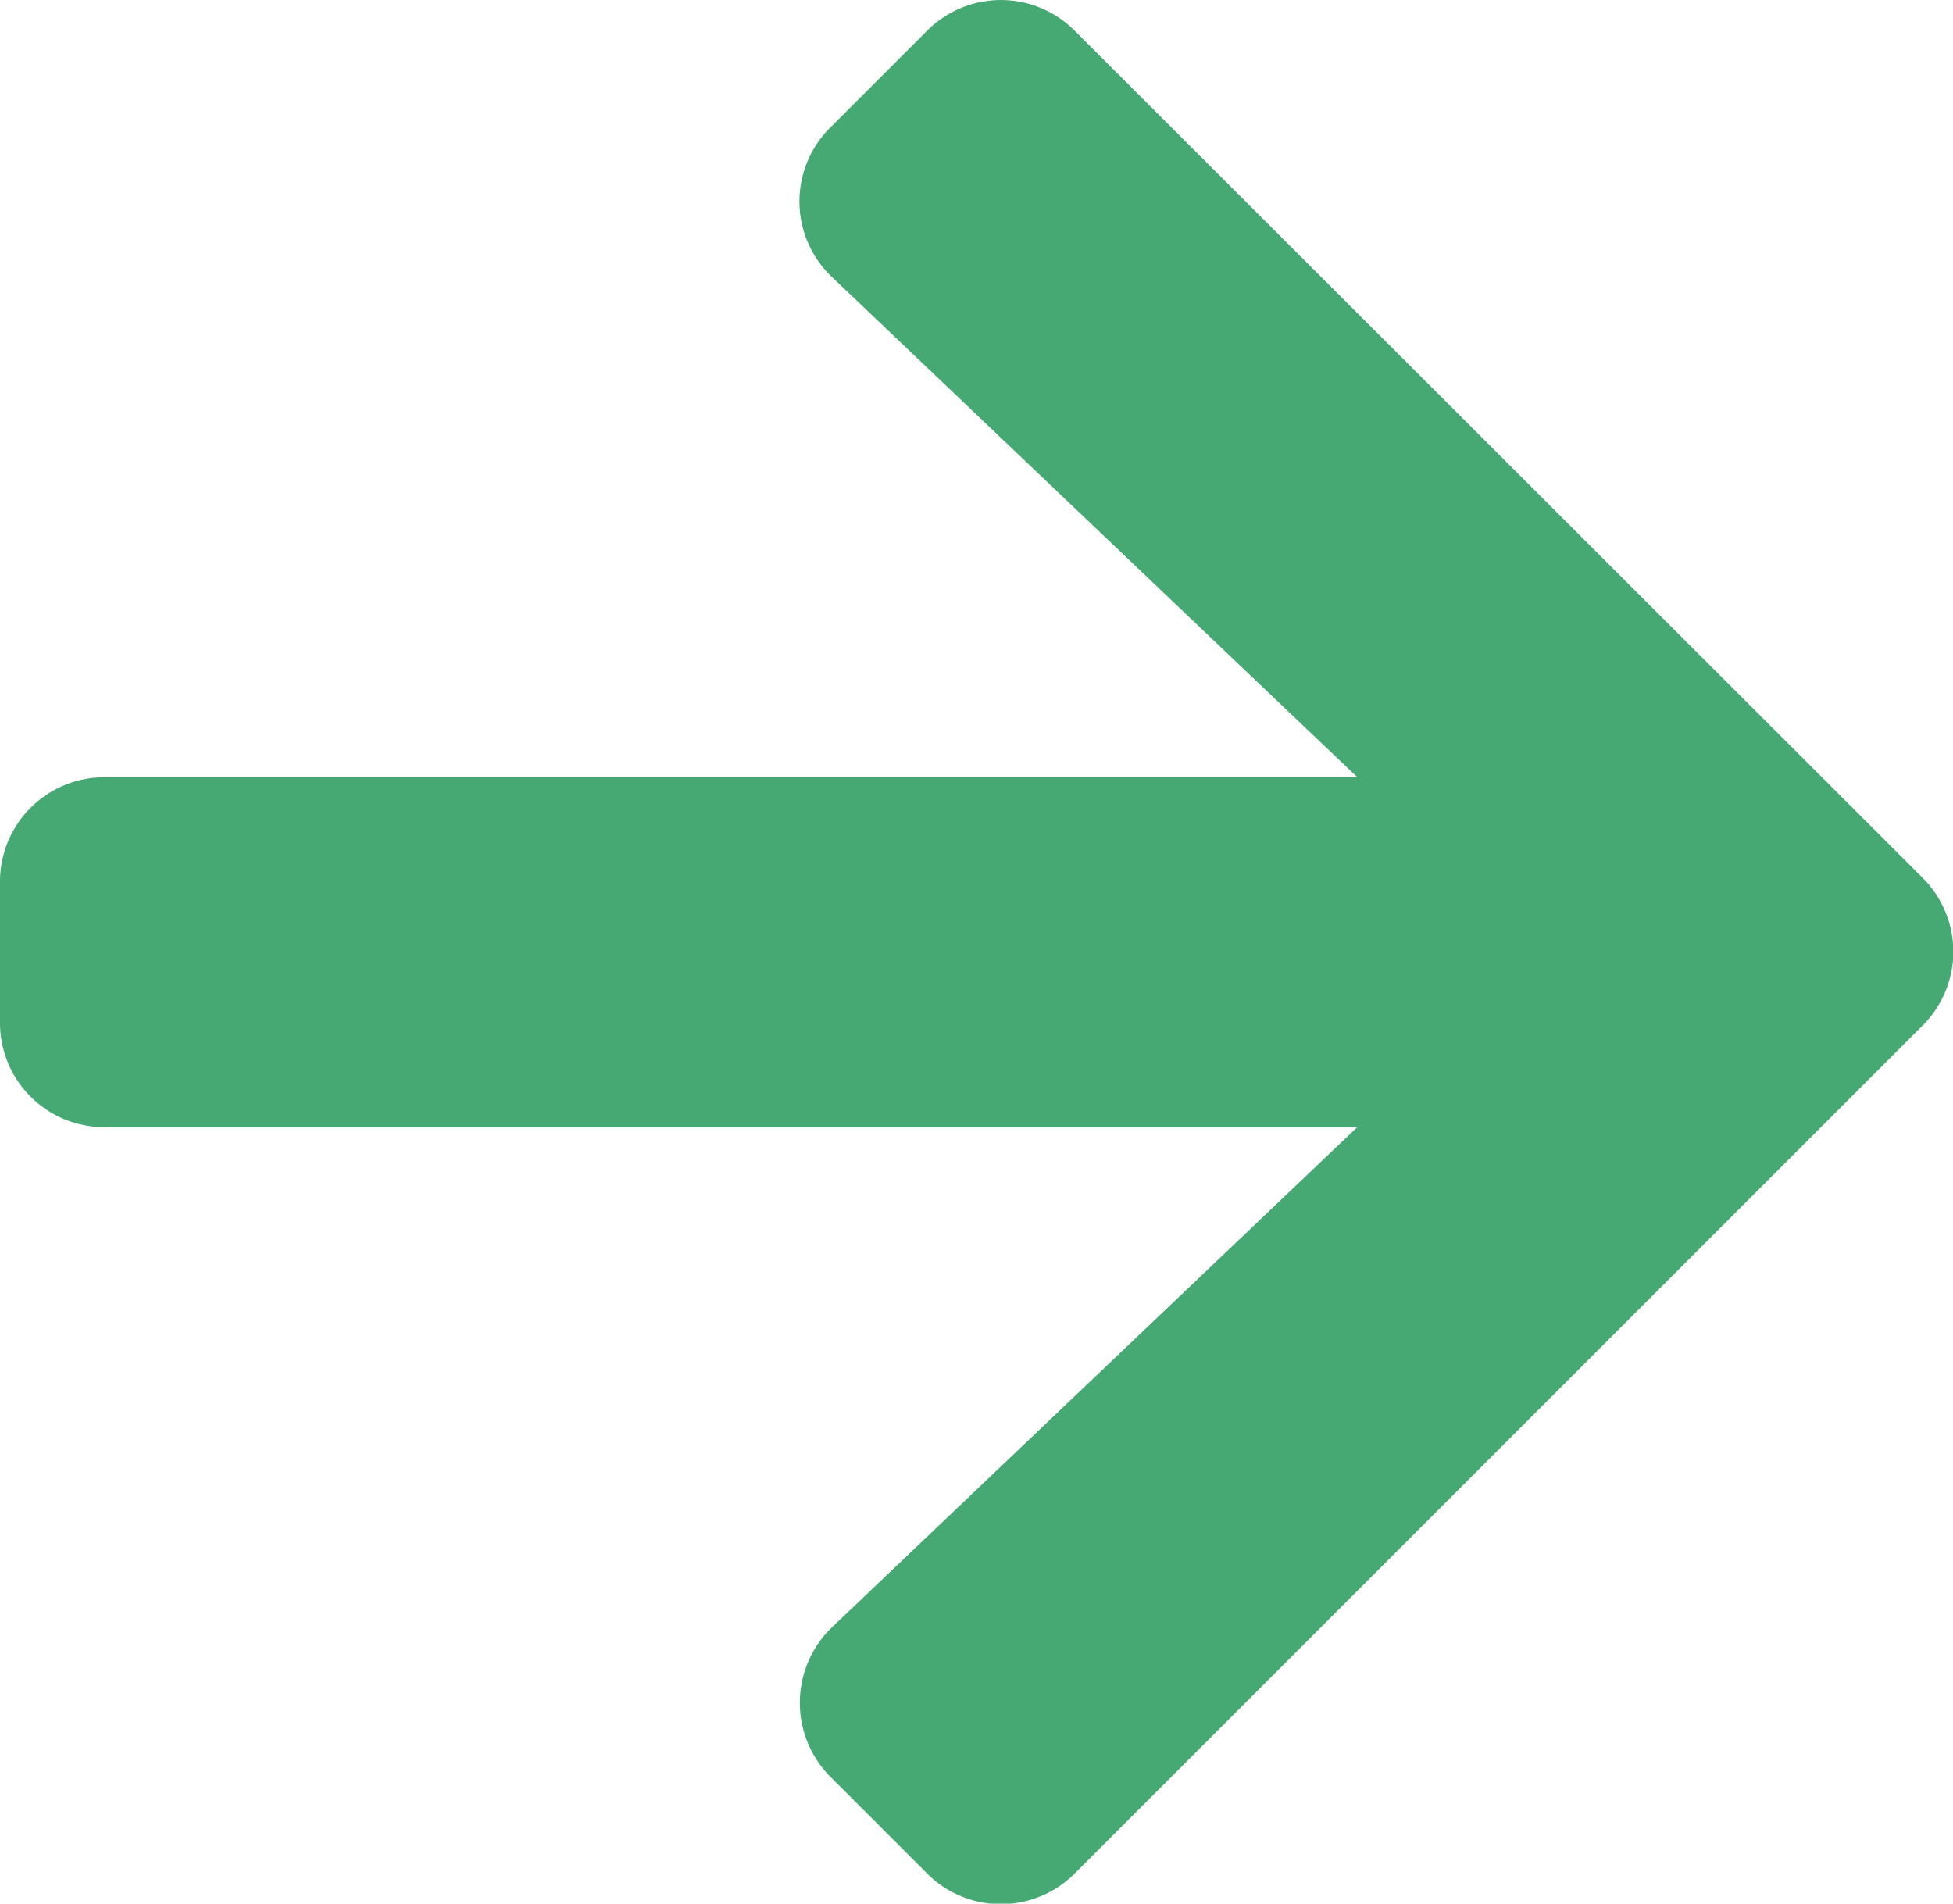
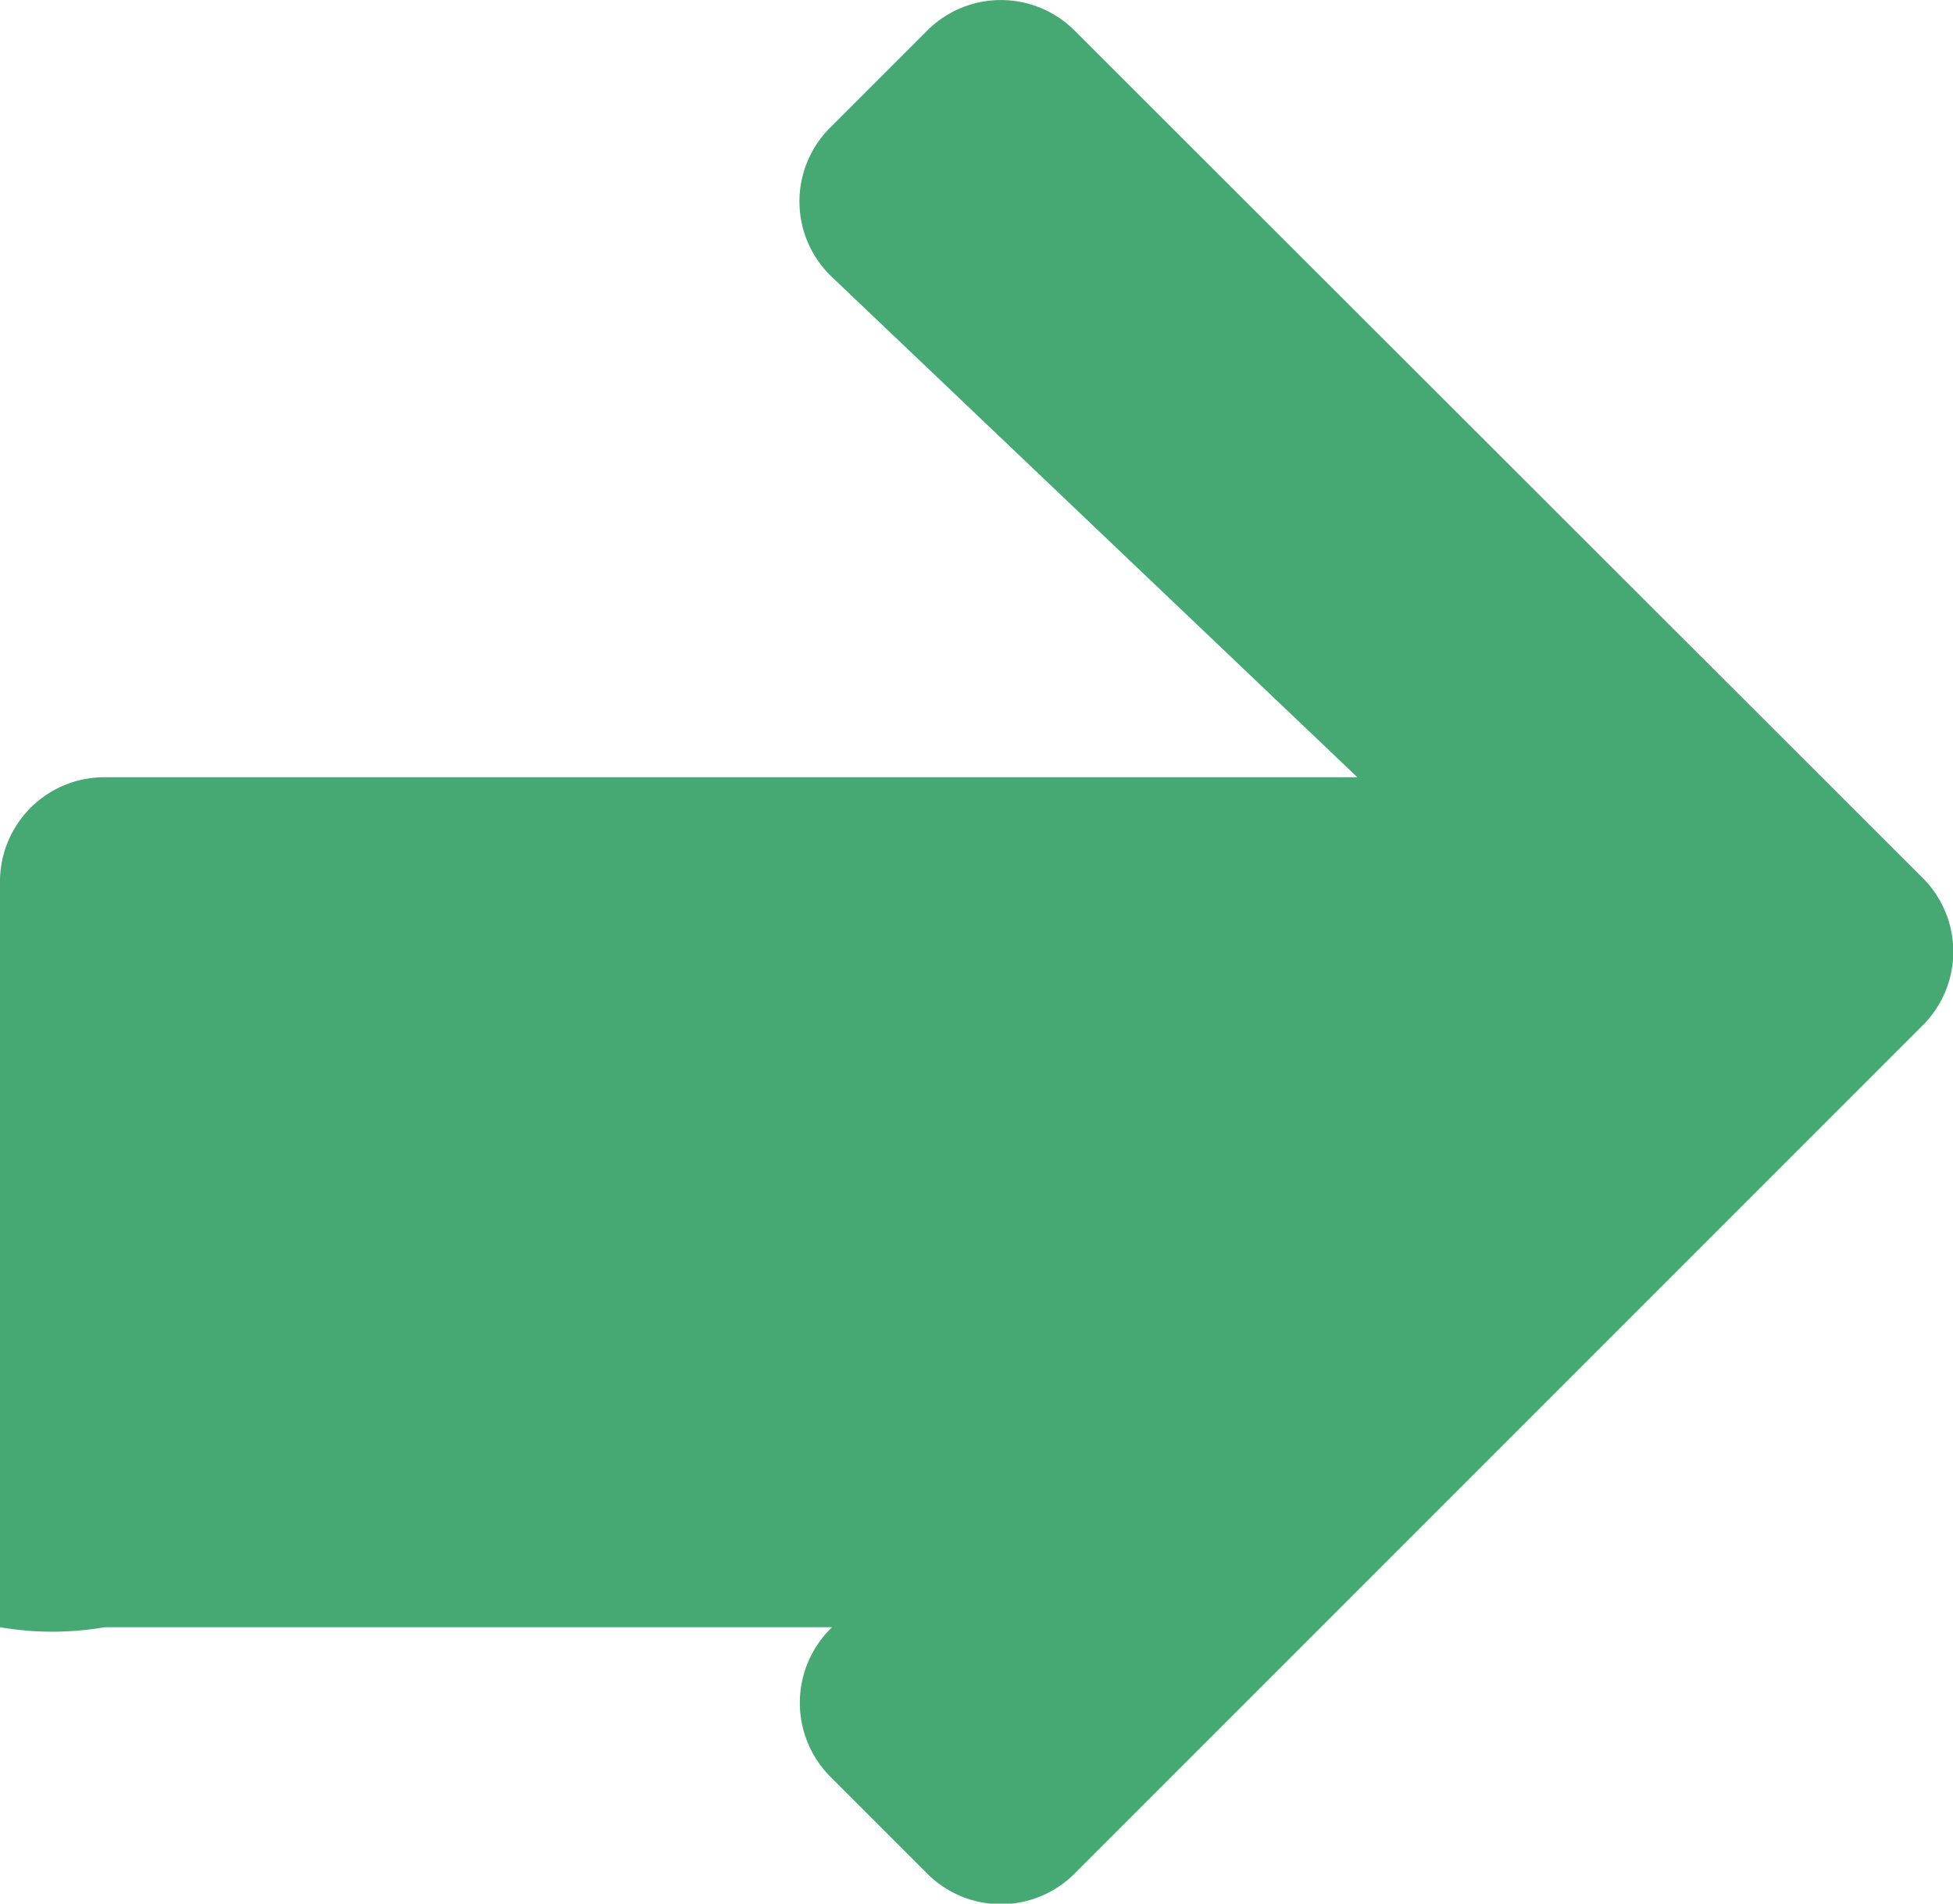
<svg xmlns="http://www.w3.org/2000/svg" width="17.968" height="17.512" viewBox="0 0 17.968 17.512">
-   <path id="Icon_awesome-arrow-down" data-name="Icon awesome-arrow-down" d="M16.339,7.639l.89.89a.958.958,0,0,1,0,1.359l-7.792,7.8a.958.958,0,0,1-1.359,0l-7.8-7.8a.958.958,0,0,1,0-1.359l.89-.89a.964.964,0,0,1,1.375.016l4.6,4.832V.962A.96.96,0,0,1,8.115,0H9.4a.96.96,0,0,1,.962.962V12.488l4.6-4.832A.957.957,0,0,1,16.339,7.639Z" transform="translate(0 17.512) rotate(-90)" fill="#46a872" />
+   <path id="Icon_awesome-arrow-down" data-name="Icon awesome-arrow-down" d="M16.339,7.639l.89.89a.958.958,0,0,1,0,1.359l-7.792,7.8a.958.958,0,0,1-1.359,0l-7.8-7.8a.958.958,0,0,1,0-1.359l.89-.89a.964.964,0,0,1,1.375.016V.962A.96.96,0,0,1,8.115,0H9.4a.96.96,0,0,1,.962.962V12.488l4.6-4.832A.957.957,0,0,1,16.339,7.639Z" transform="translate(0 17.512) rotate(-90)" fill="#46a872" />
</svg>